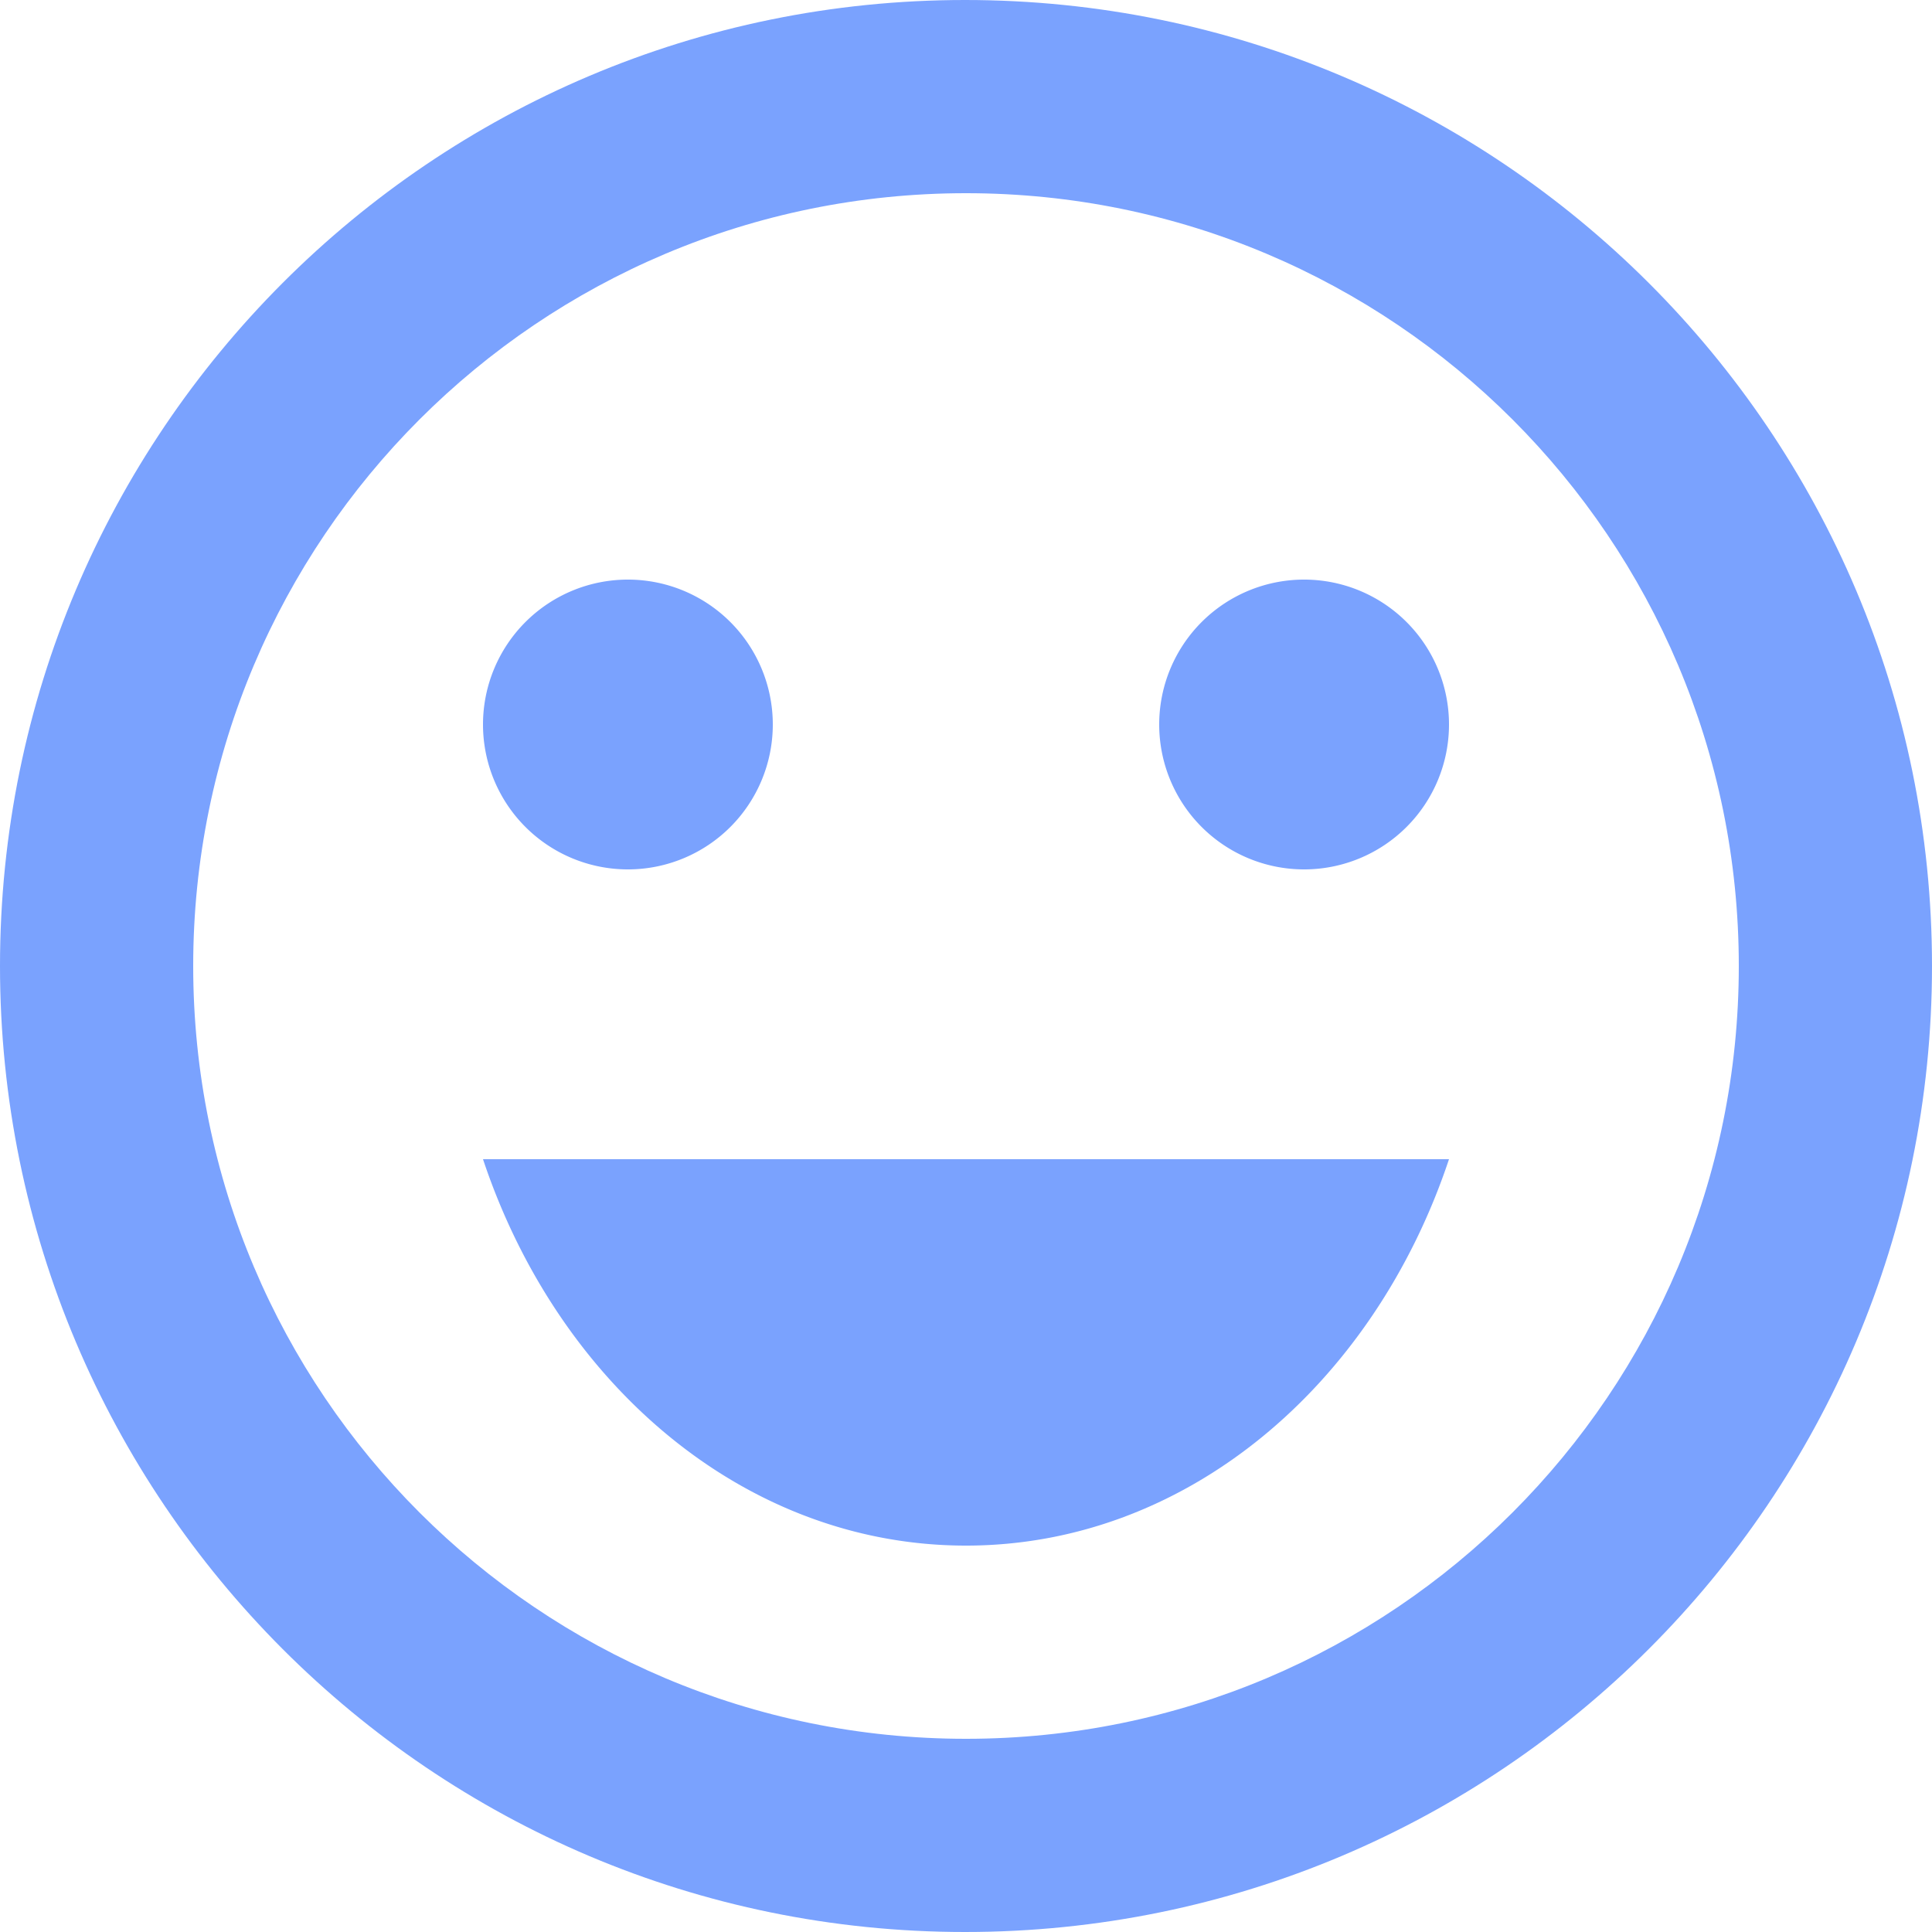
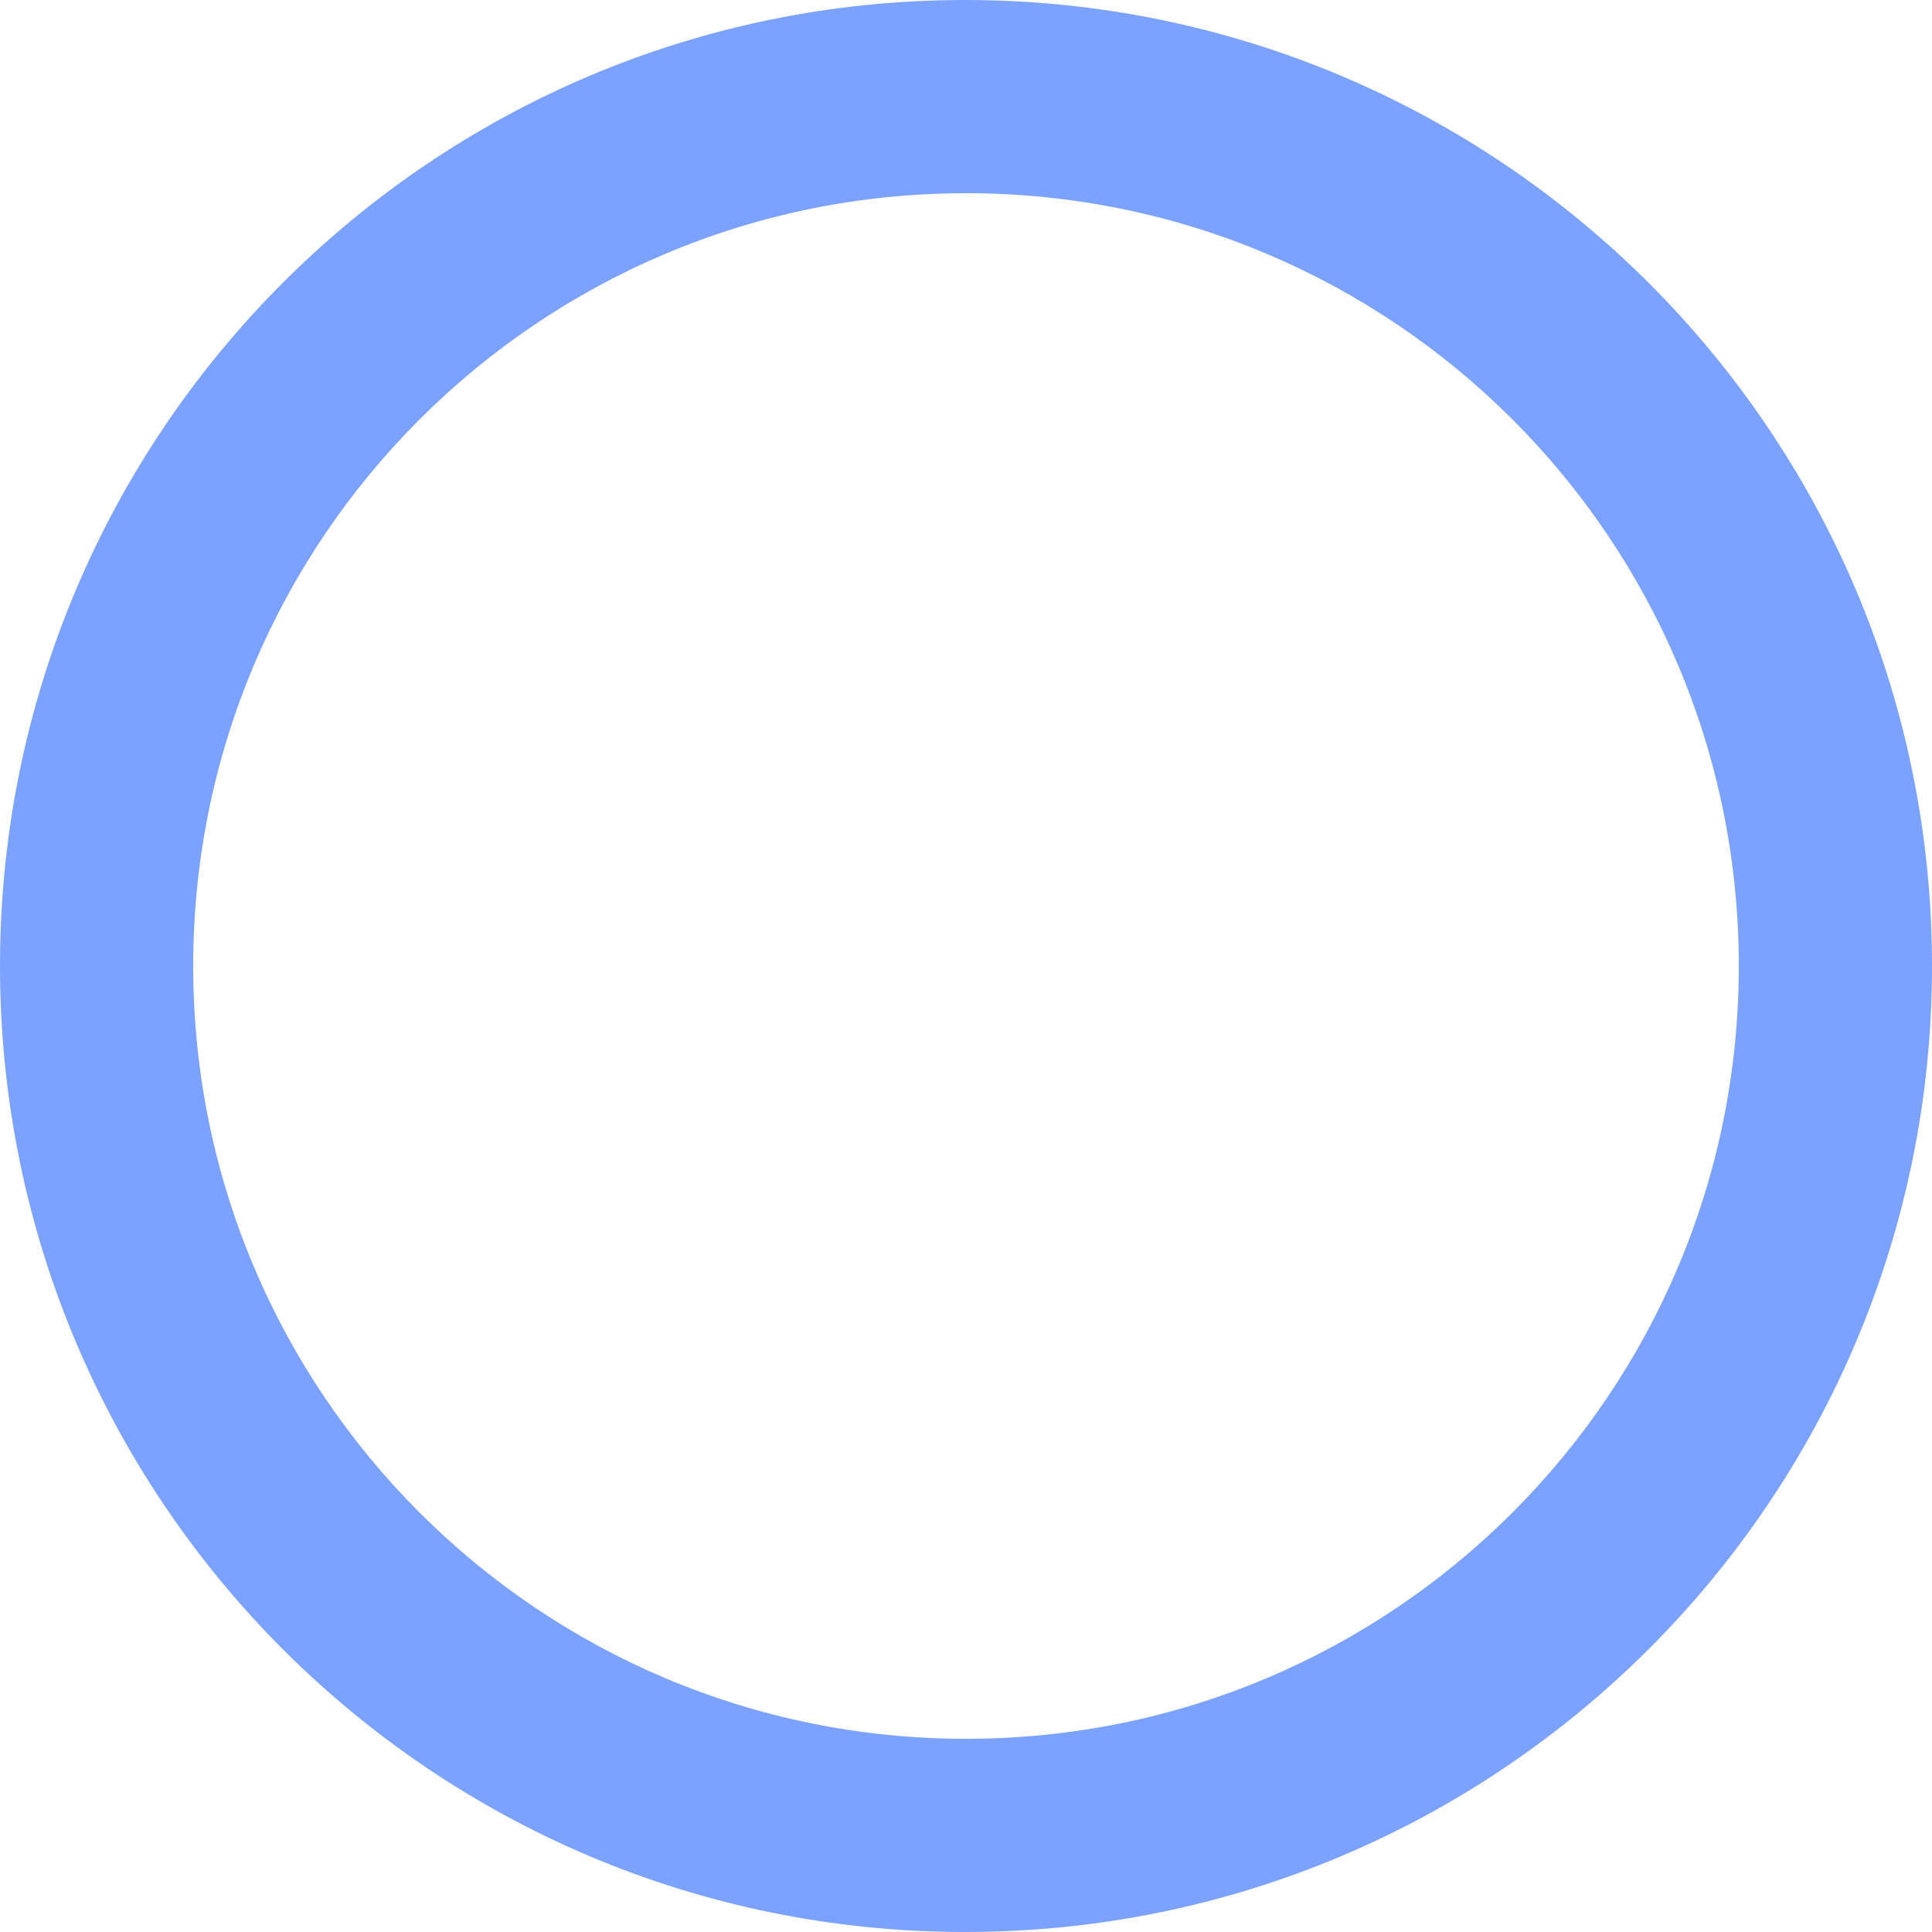
<svg xmlns="http://www.w3.org/2000/svg" width="20" height="20" fill="none" viewBox="0 0 20 20">
  <g fill="#7AA2FE">
-     <path d="M13.5 9a1.5 1.5 0 1 0 0-3 1.5 1.5 0 0 0 0 3M6.5 9a1.5 1.5 0 1 0 0-3 1.5 1.5 0 0 0 0 3M10 16c2.28 0 4.22-1.66 5-4H5c.78 2.34 2.72 4 5 4" />
    <path d="M9.99 0C4.47 0 0 4.48 0 10s4.47 10 9.99 10C15.52 20 20 15.52 20 10S15.52 0 9.99 0M10 18c-4.42 0-8-3.58-8-8s3.58-8 8-8 8 3.58 8 8-3.58 8-8 8" />
  </g>
</svg>